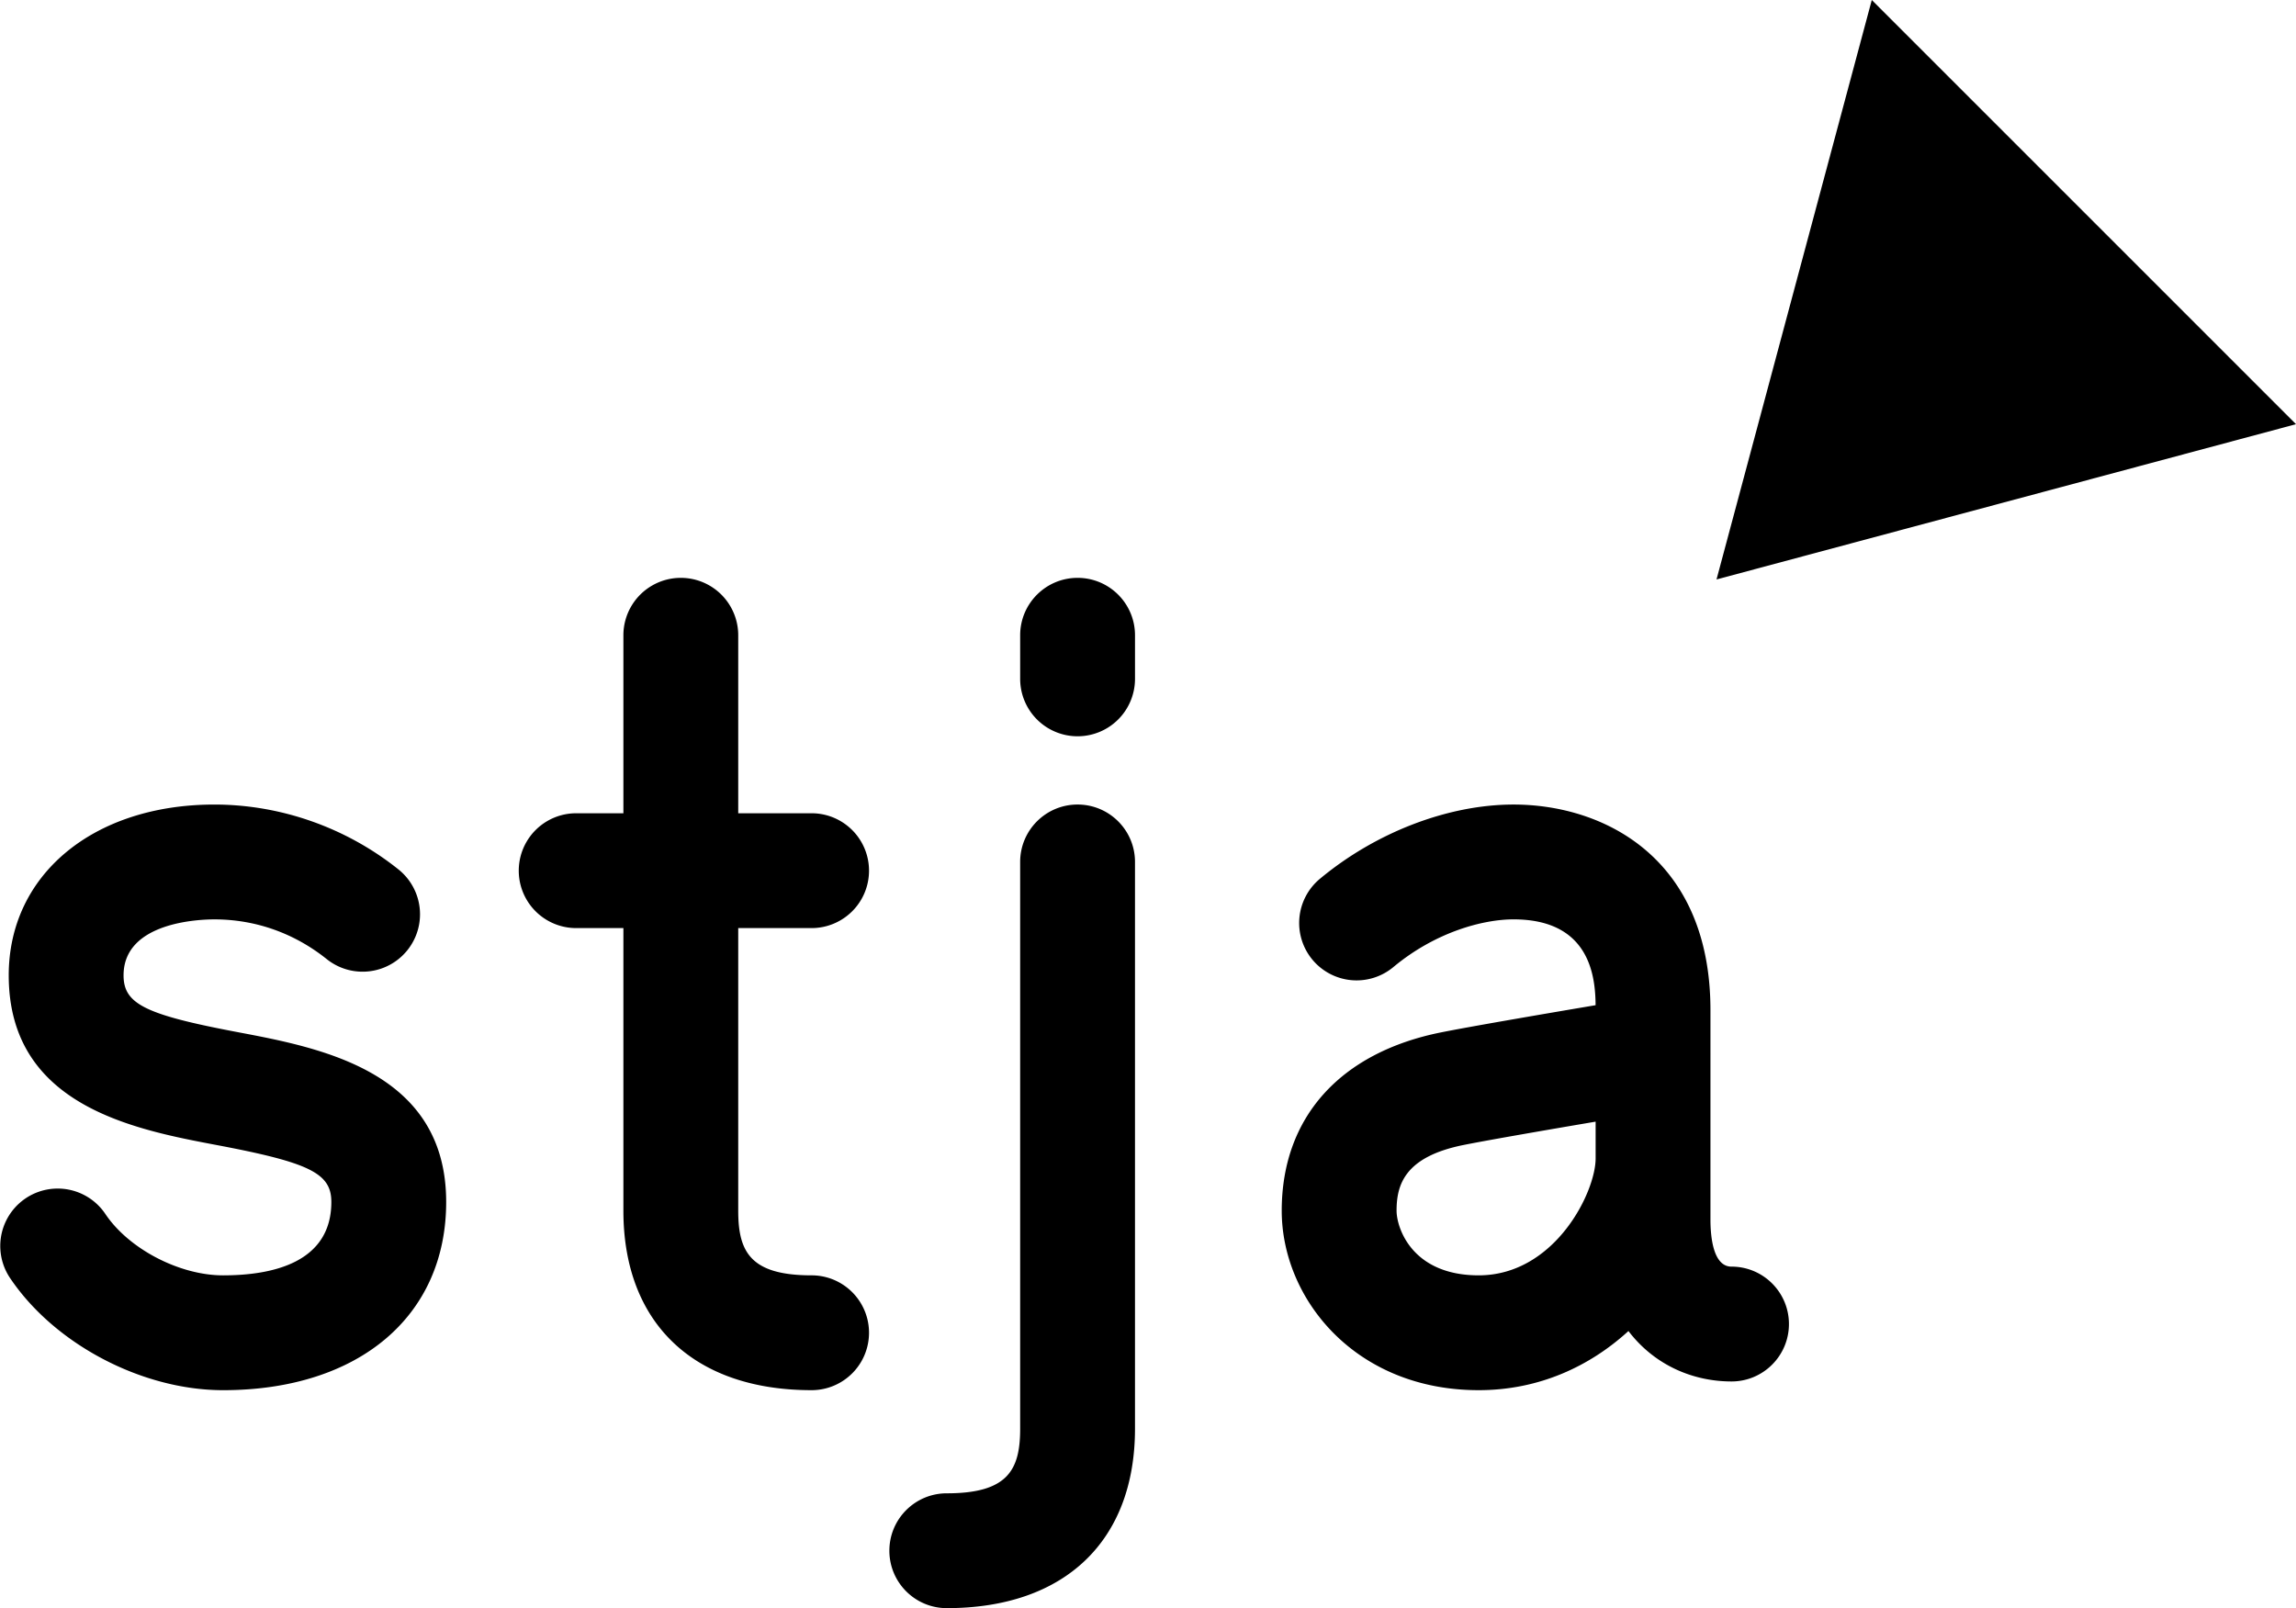
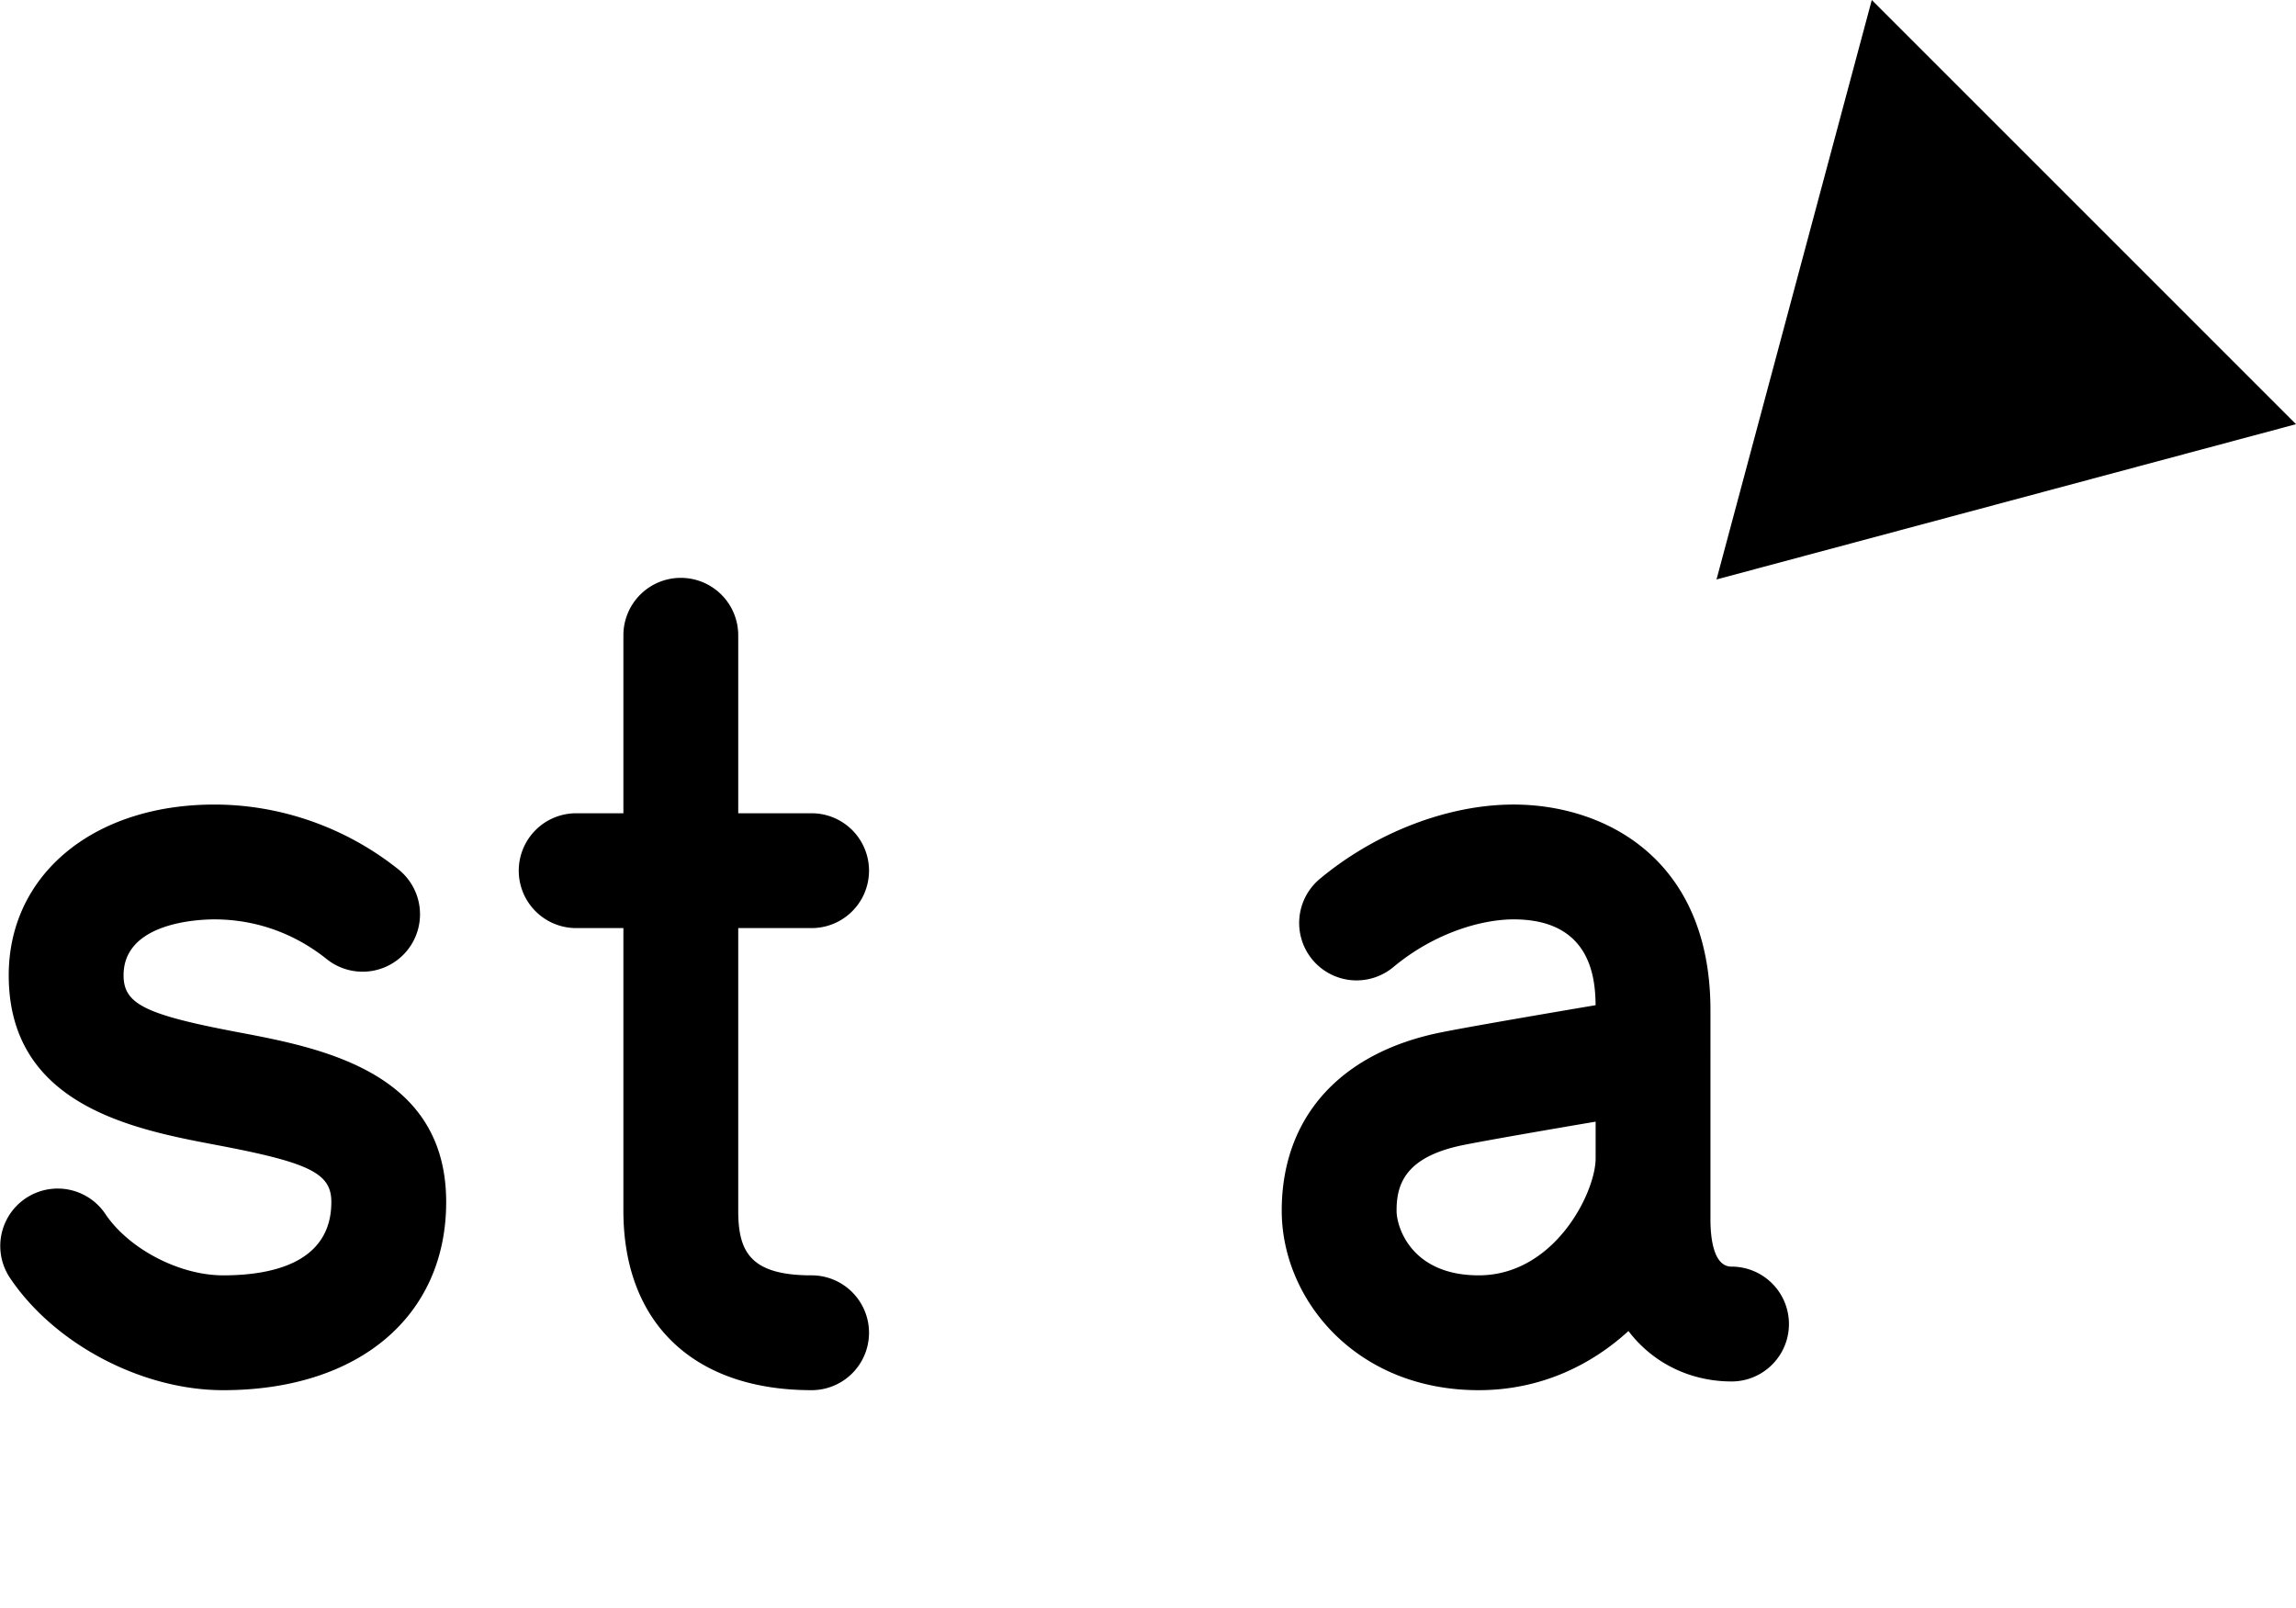
<svg xmlns="http://www.w3.org/2000/svg" width="279.913" height="196.068" viewBox="0 0 279.913 196.068">
-   <path d="M115.426 196.068c-3.867 0-7-3.134-7-7s3.133-7 7-7c7.48 0 8.945-2.89 8.945-7.882v-69.095c0-3.866 3.133-7 7-7s7 3.134 7 7v69.095c.001 13.702-8.578 21.882-22.945 21.882zM131.372 89.769a7 7 0 0 1-7-7v-5.315c0-3.866 3.133-7 7-7s7 3.134 7 7v5.315a7 7 0 0 1-7 7z" />
  <g>
-     <path d="M98.945 169.493c-14.368 0-22.945-8.18-22.945-21.882v-34.456h-5.756a7 7 0 1 1 0-14H76V77.454a7 7 0 1 1 14 0v21.701h8.945a7 7 0 1 1 0 14H90v34.456c0 4.992 1.464 7.882 8.945 7.882a7 7 0 1 1 0 14zM27.198 169.494c-9.925 0-20.625-5.653-26.021-13.747a7 7 0 0 1 11.648-7.766c2.855 4.283 9.035 7.513 14.373 7.513 6.021 0 13.197-1.552 13.197-8.945 0-3.495-2.61-4.793-13.967-6.94-10.1-1.911-25.364-4.799-25.364-20.697 0-12.258 10.31-20.819 25.071-20.819 8.096 0 16.066 2.81 22.444 7.912a7 7 0 1 1-8.746 10.932c-3.961-3.169-8.698-4.844-13.698-4.844-1.849 0-11.071.329-11.071 6.819 0 3.495 2.61 4.793 13.967 6.94 10.1 1.911 25.364 4.799 25.364 20.697 0 13.938-10.676 22.945-27.197 22.945zM180.268 169.493c-15.027 0-24.008-11.125-24.008-21.881 0-11.348 7.088-19.274 19.447-21.746 3.588-.718 12.723-2.28 18.818-3.311-.035-3.371-.607-10.464-10.006-10.464-3.707.001-9.504 1.529-14.652 5.819a7.002 7.002 0 0 1-9.859-.896 7.002 7.002 0 0 1 .896-9.859c6.811-5.674 15.639-9.062 23.615-9.063 11.076 0 24.008 6.565 24.008 25.07v5.202c.002.082.002.164 0 .246v20.064c0 2.149.334 5.756 2.568 5.756 3.867 0 7 3.134 7 7s-3.133 7-7 7c-4.674 0-9.373-1.963-12.566-6.148-4.681 4.277-10.868 7.211-18.261 7.211zm14.26-32.739c-5.811.987-13.102 2.245-16.074 2.84-7.219 1.443-8.193 4.863-8.193 8.018 0 2.045 1.84 7.881 10.008 7.881 9.264 0 14.26-10.121 14.26-14.259v-4.48h-.001z" />
+     <path d="M98.945 169.493c-14.368 0-22.945-8.18-22.945-21.882v-34.456h-5.756a7 7 0 1 1 0-14H76V77.454a7 7 0 1 1 14 0v21.701h8.945a7 7 0 1 1 0 14H90v34.456c0 4.992 1.464 7.882 8.945 7.882a7 7 0 1 1 0 14M27.198 169.494c-9.925 0-20.625-5.653-26.021-13.747a7 7 0 0 1 11.648-7.766c2.855 4.283 9.035 7.513 14.373 7.513 6.021 0 13.197-1.552 13.197-8.945 0-3.495-2.61-4.793-13.967-6.94-10.1-1.911-25.364-4.799-25.364-20.697 0-12.258 10.31-20.819 25.071-20.819 8.096 0 16.066 2.81 22.444 7.912a7 7 0 1 1-8.746 10.932c-3.961-3.169-8.698-4.844-13.698-4.844-1.849 0-11.071.329-11.071 6.819 0 3.495 2.61 4.793 13.967 6.94 10.1 1.911 25.364 4.799 25.364 20.697 0 13.938-10.676 22.945-27.197 22.945zM180.268 169.493c-15.027 0-24.008-11.125-24.008-21.881 0-11.348 7.088-19.274 19.447-21.746 3.588-.718 12.723-2.28 18.818-3.311-.035-3.371-.607-10.464-10.006-10.464-3.707.001-9.504 1.529-14.652 5.819a7.002 7.002 0 0 1-9.859-.896 7.002 7.002 0 0 1 .896-9.859c6.811-5.674 15.639-9.062 23.615-9.063 11.076 0 24.008 6.565 24.008 25.07v5.202c.002.082.002.164 0 .246v20.064c0 2.149.334 5.756 2.568 5.756 3.867 0 7 3.134 7 7s-3.133 7-7 7c-4.674 0-9.373-1.963-12.566-6.148-4.681 4.277-10.868 7.211-18.261 7.211zm14.26-32.739c-5.811.987-13.102 2.245-16.074 2.84-7.219 1.443-8.193 4.863-8.193 8.018 0 2.045 1.84 7.881 10.008 7.881 9.264 0 14.26-10.121 14.26-14.259v-4.48h-.001z" />
  </g>
  <path d="M228.196 0l-18.93 70.648 70.647-18.93z" />
</svg>